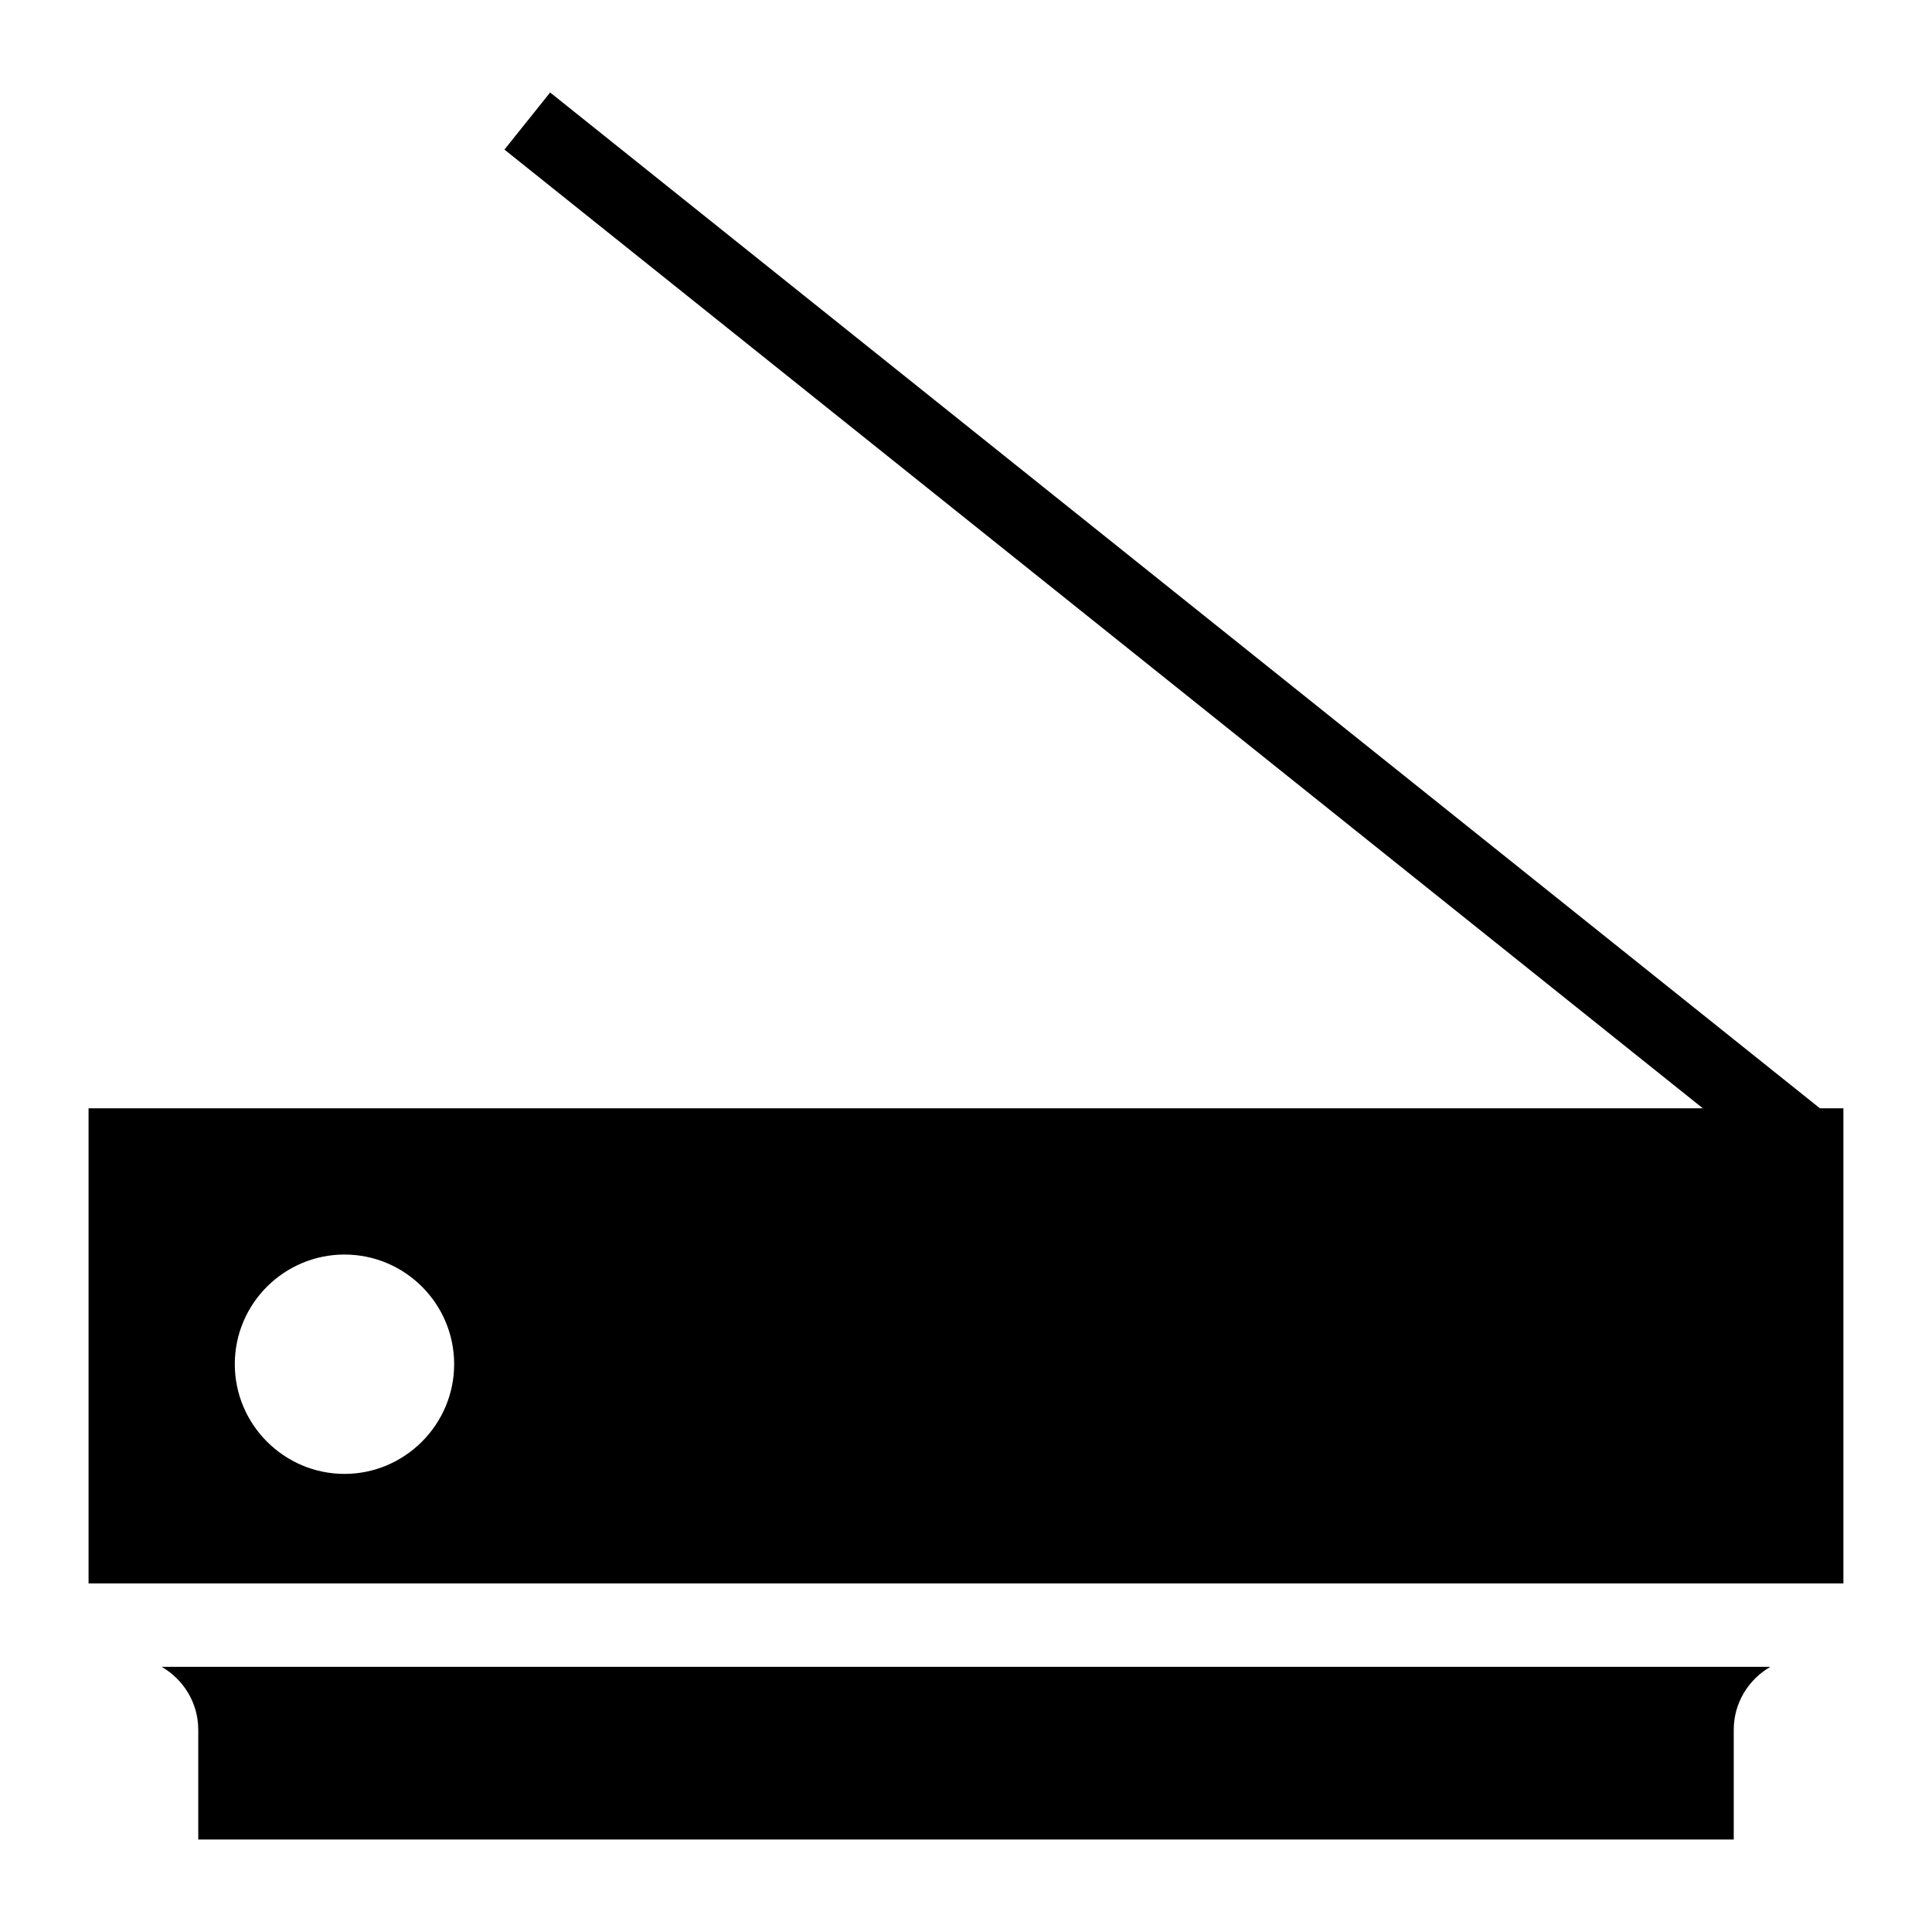
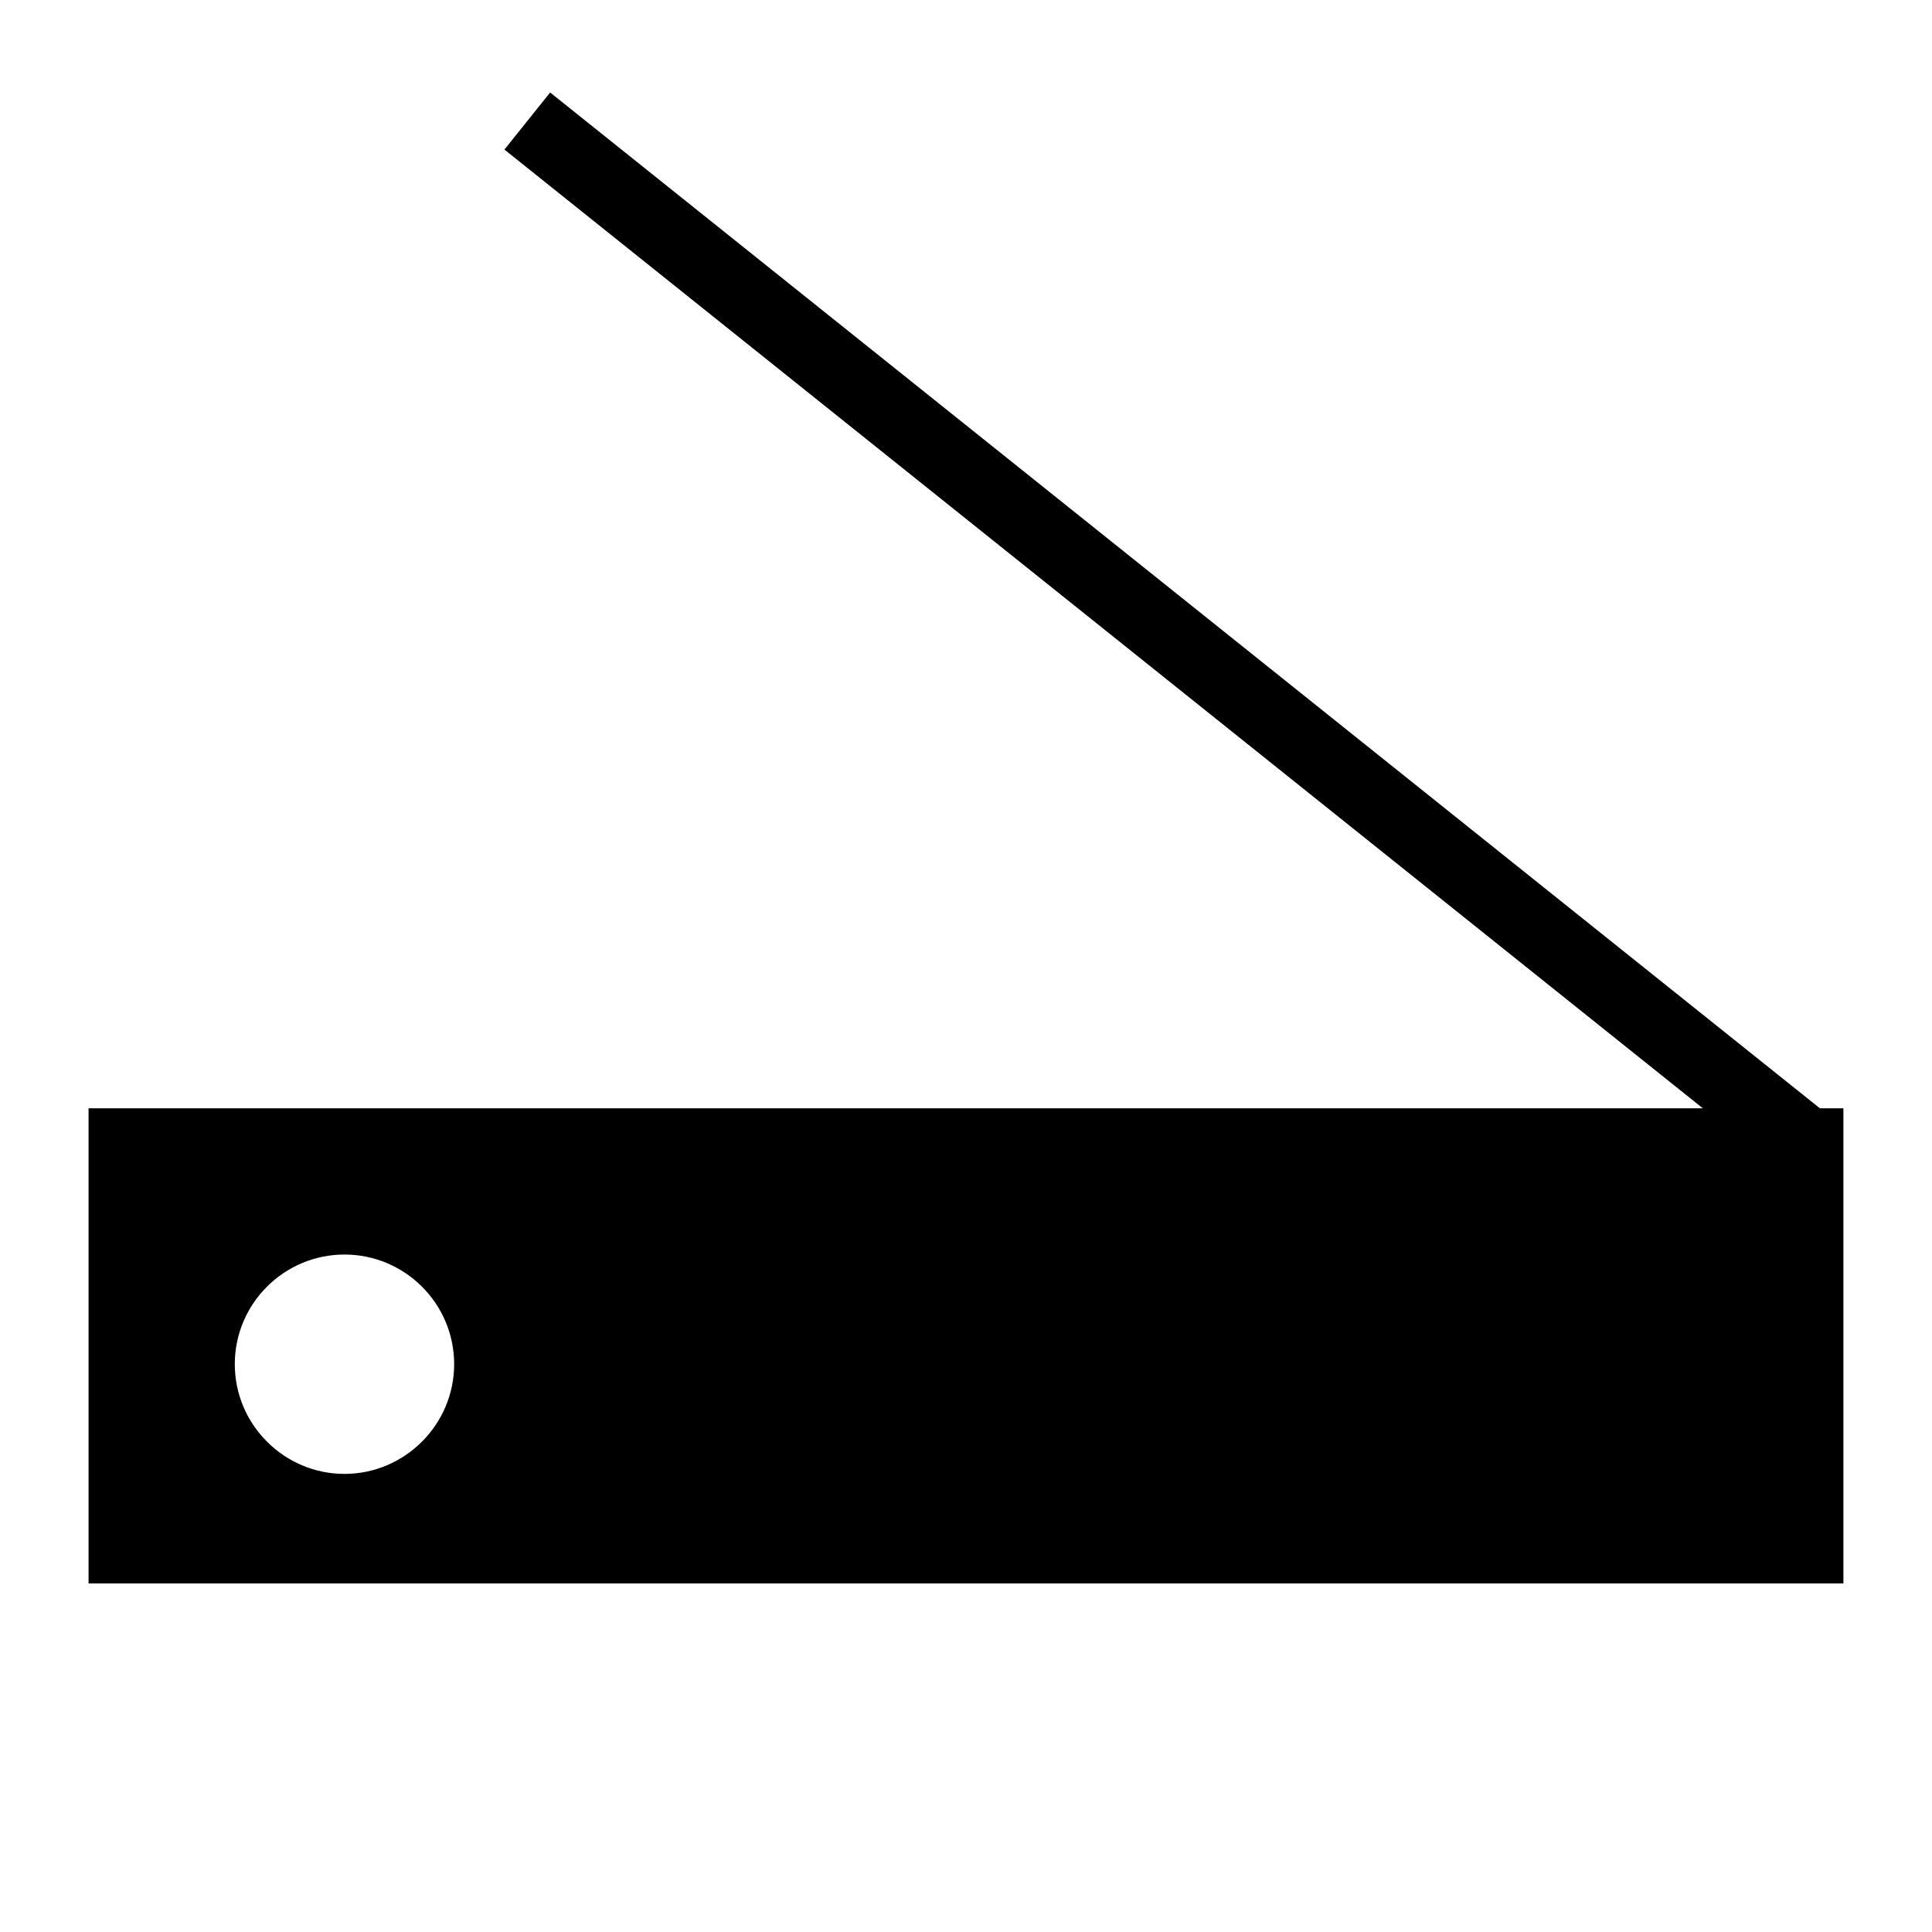
<svg xmlns="http://www.w3.org/2000/svg" fill="#000000" width="800px" height="800px" version="1.1" viewBox="144 144 512 512">
  <g>
-     <path d="m196.54 602.42v29.066h406.92v-29.066c0-7.18 3.93-13.34 9.684-16.688h-426.29c5.758 3.348 9.684 9.508 9.684 16.688z" />
    <path d="m626.29 437.71-336.5-269.2-12.109 15.129 317.59 254.07h-427.8v125.91h465.05v-125.91zm-391 96.887c-15.988 0-29.066-13.078-29.066-29.066 0-16.082 13.078-29.066 29.066-29.066s29.066 12.984 29.066 29.066c0 15.988-13.082 29.066-29.066 29.066z" />
  </g>
</svg>